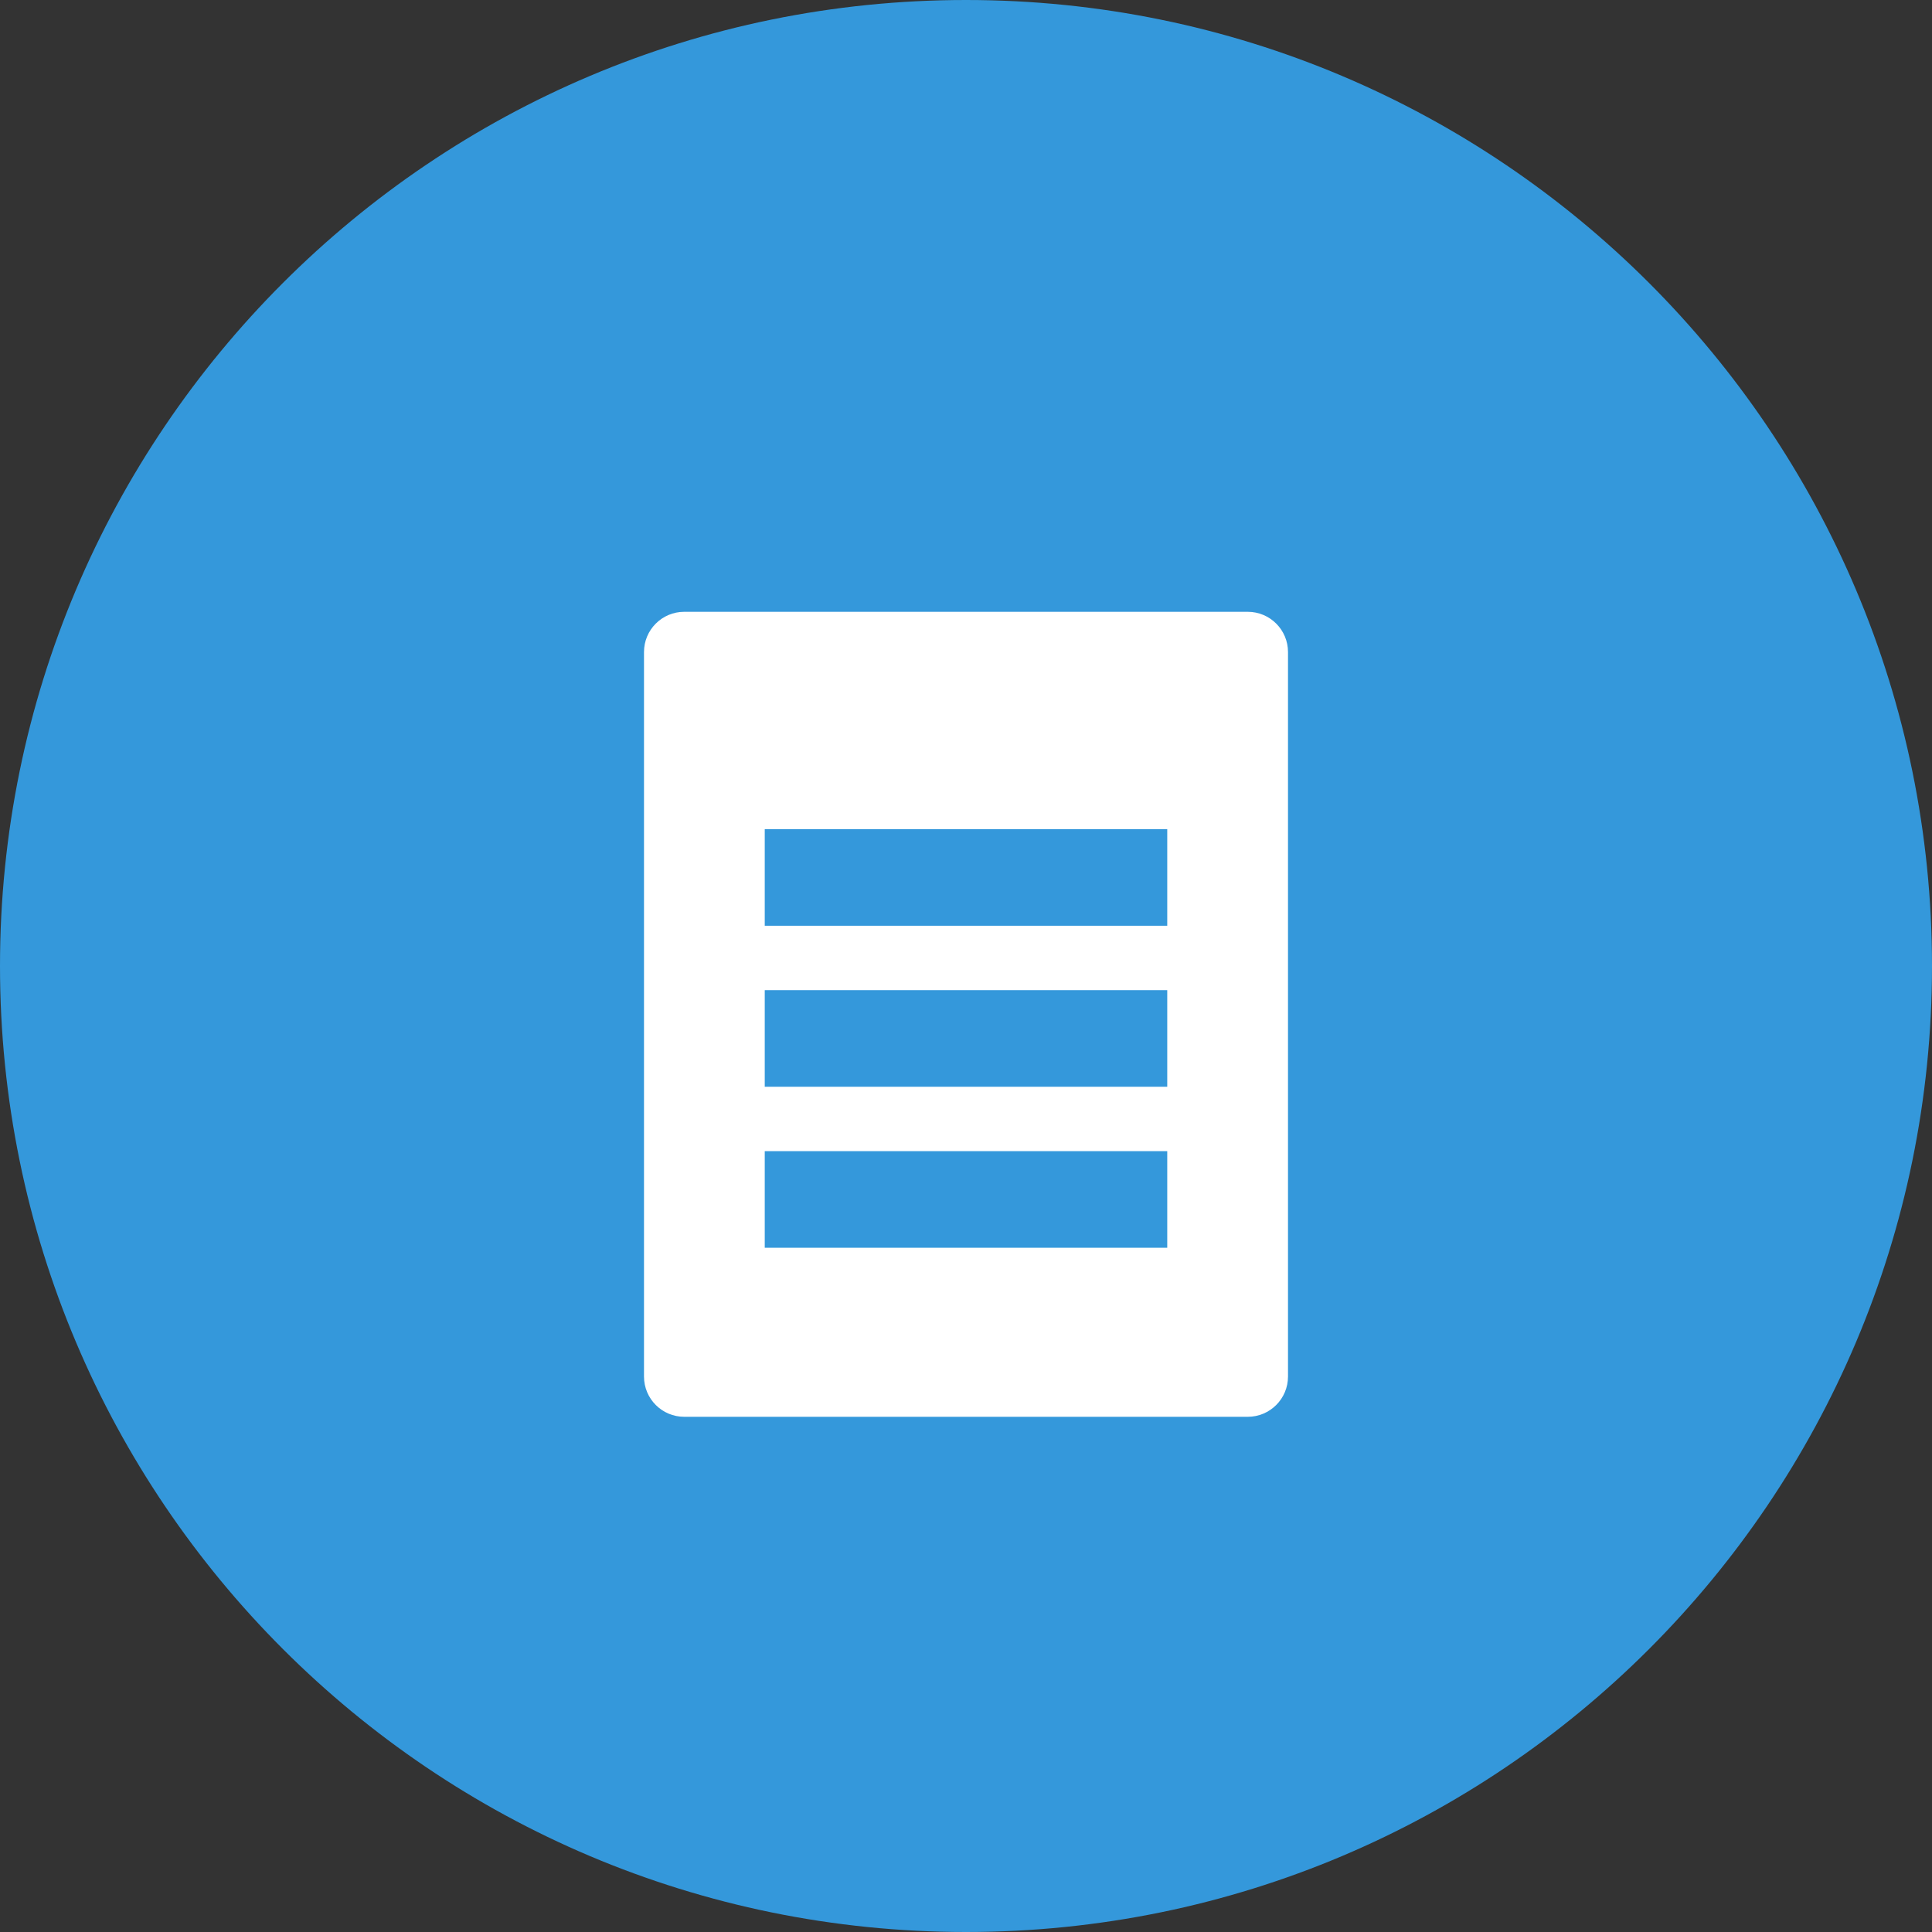
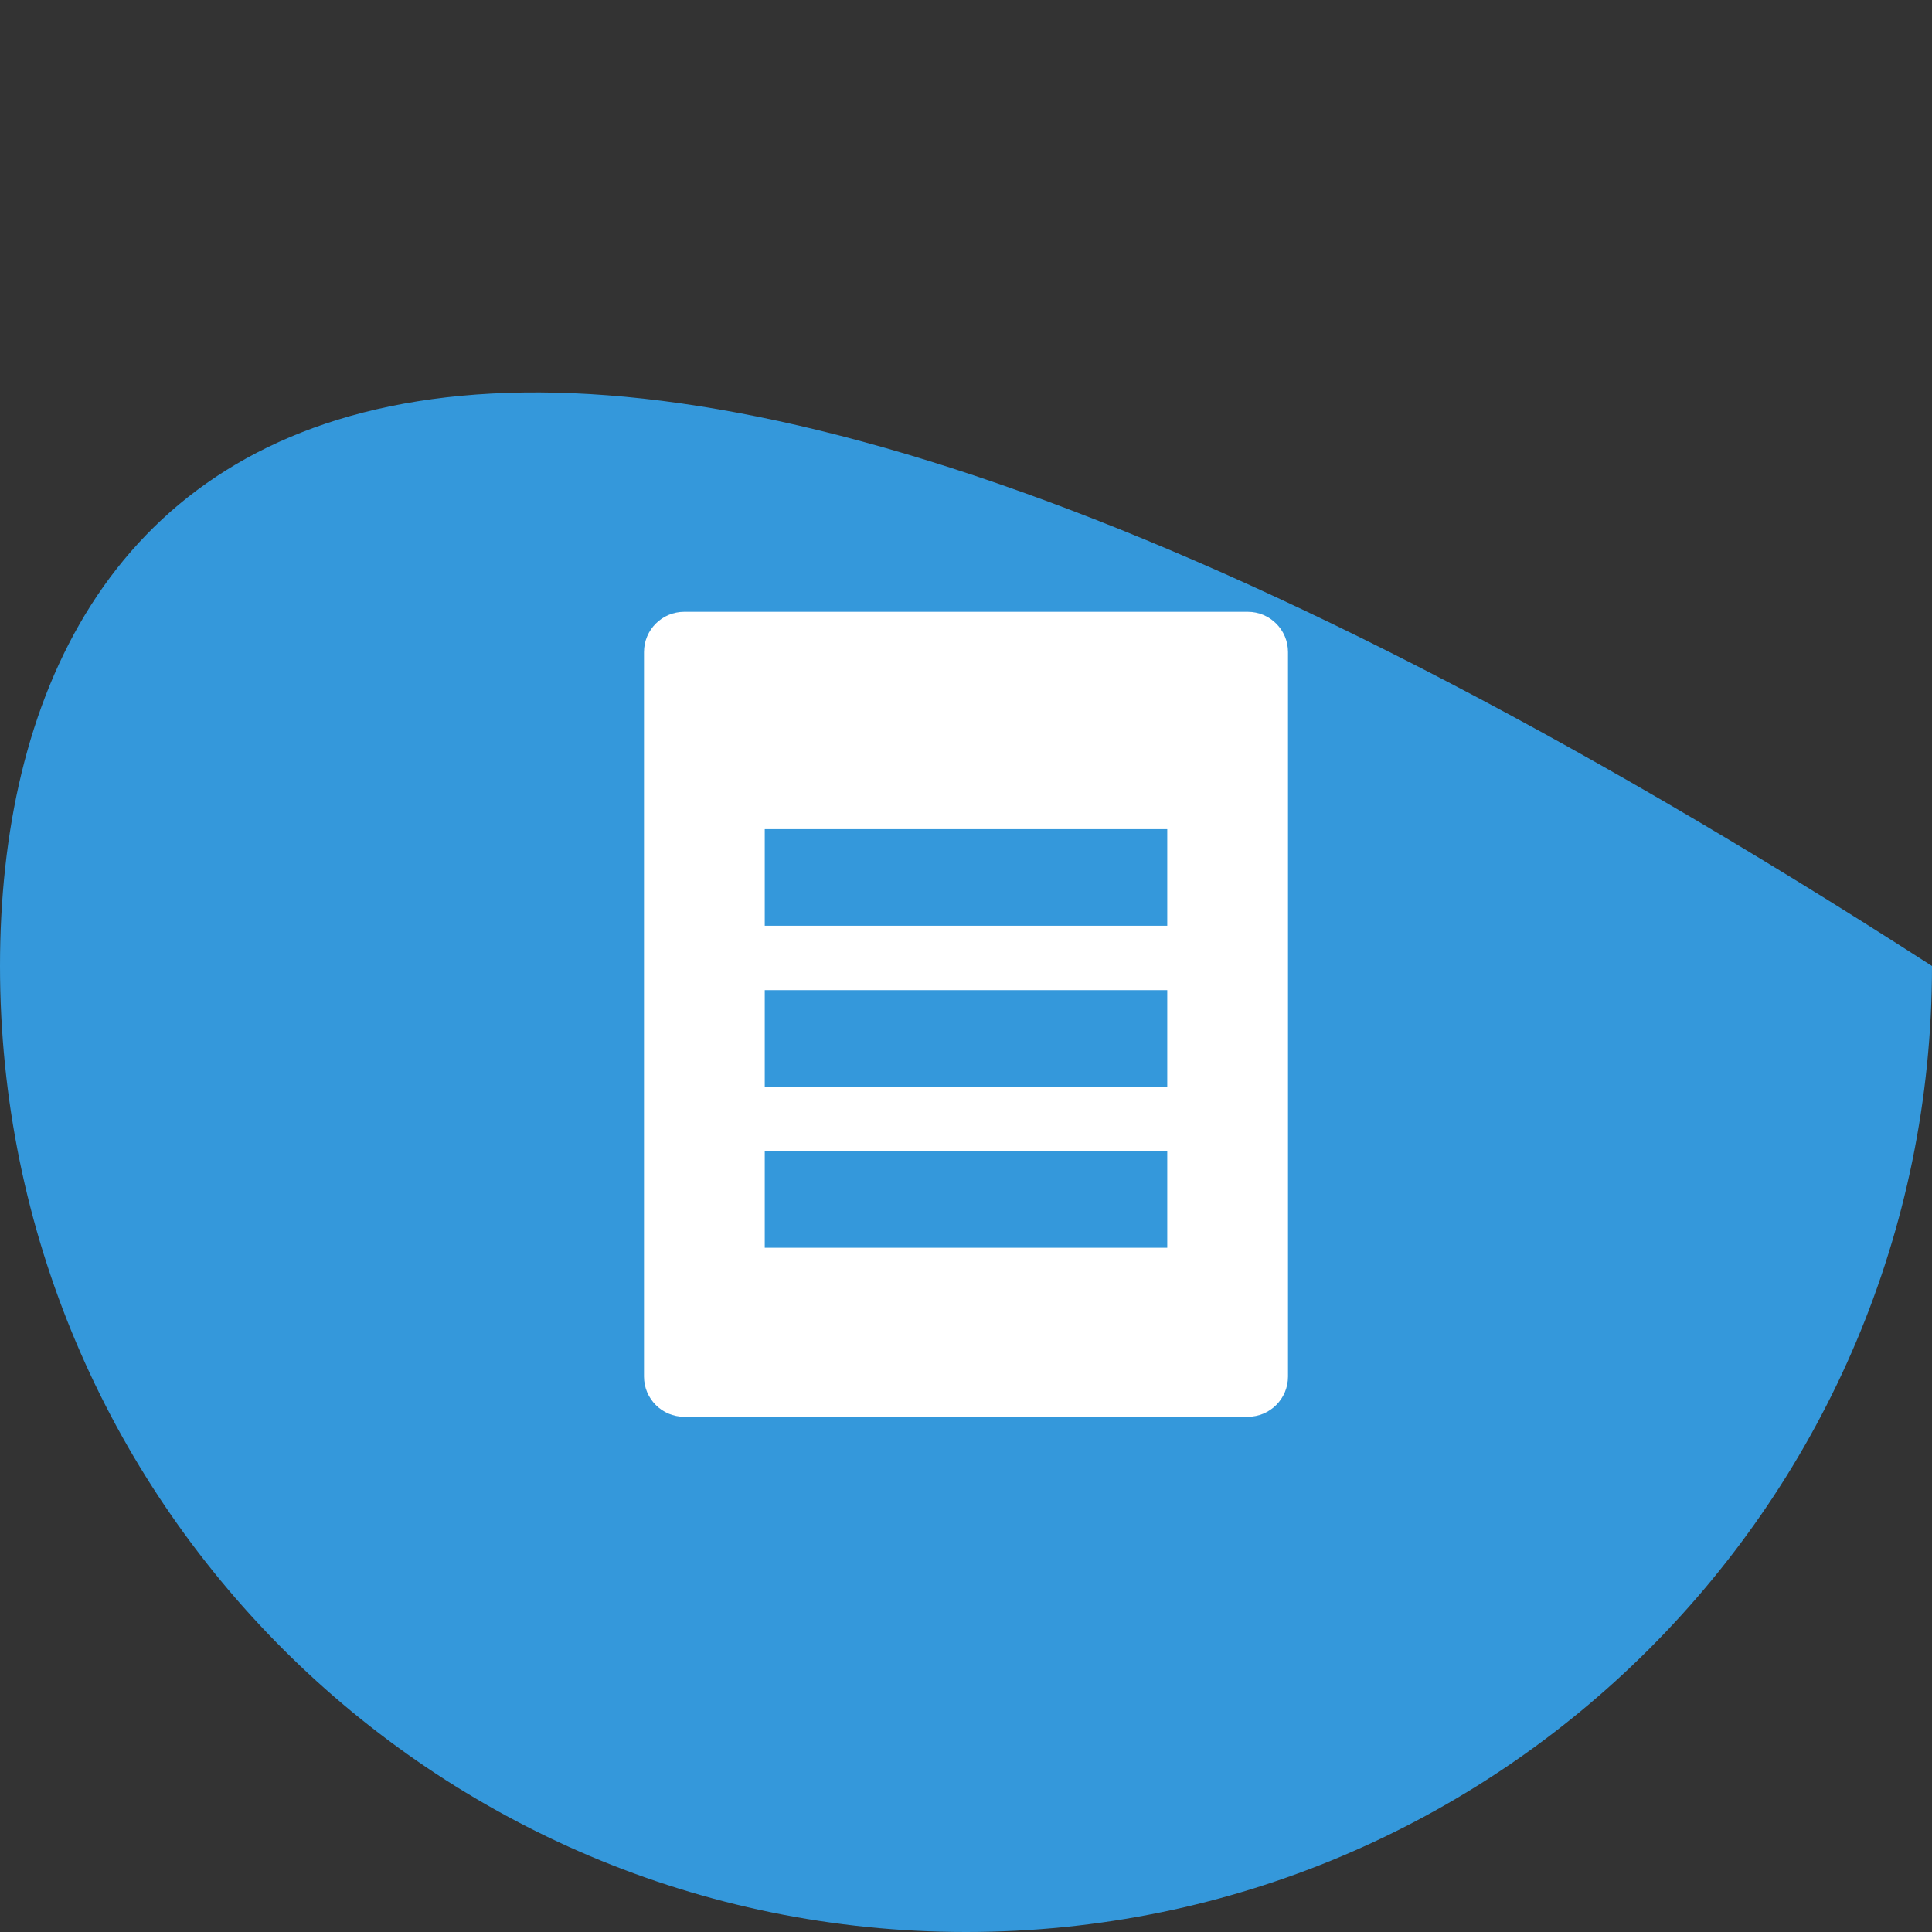
<svg xmlns="http://www.w3.org/2000/svg" width="120" height="120" viewBox="0 0 120 120" fill="none">
  <rect x="0" y="0" width="120" height="120" fill="#333333" stroke="none" />
-   <path d="M60 120C93.137 120 120 93.137 120 60C120 26.863 93.137 0 60 0C26.863 0 0 26.863 0 60C0 93.137 26.863 120 60 120Z" fill="#3498DB" />
-   <path d="M61.5 62.5H58.5C57.119 62.5 56 63.619 56 65V82.5C56 83.881 57.119 85 58.5 85H61.5C62.881 85 64 83.881 64 82.5V65C64 63.619 62.881 62.5 61.5 62.5Z" fill="white" />
+   <path d="M60 120C93.137 120 120 93.137 120 60C26.863 0 0 26.863 0 60C0 93.137 26.863 120 60 120Z" fill="#3498DB" />
  <path d="M77.5 38H42.5C41.119 38 40 39.119 40 40.5V85.5C40 86.881 41.119 88 42.5 88H77.5C78.881 88 80 86.881 80 85.5V40.5C80 39.119 78.881 38 77.5 38Z" fill="white" />
  <path d="M47.5 54.5H72.5" stroke="#3498DB" stroke-width="6" />
  <path d="M47.5 64.5H72.5" stroke="#3498DB" stroke-width="6" />
  <path d="M47.5 74.5H72.5" stroke="#3498DB" stroke-width="6" />
</svg>